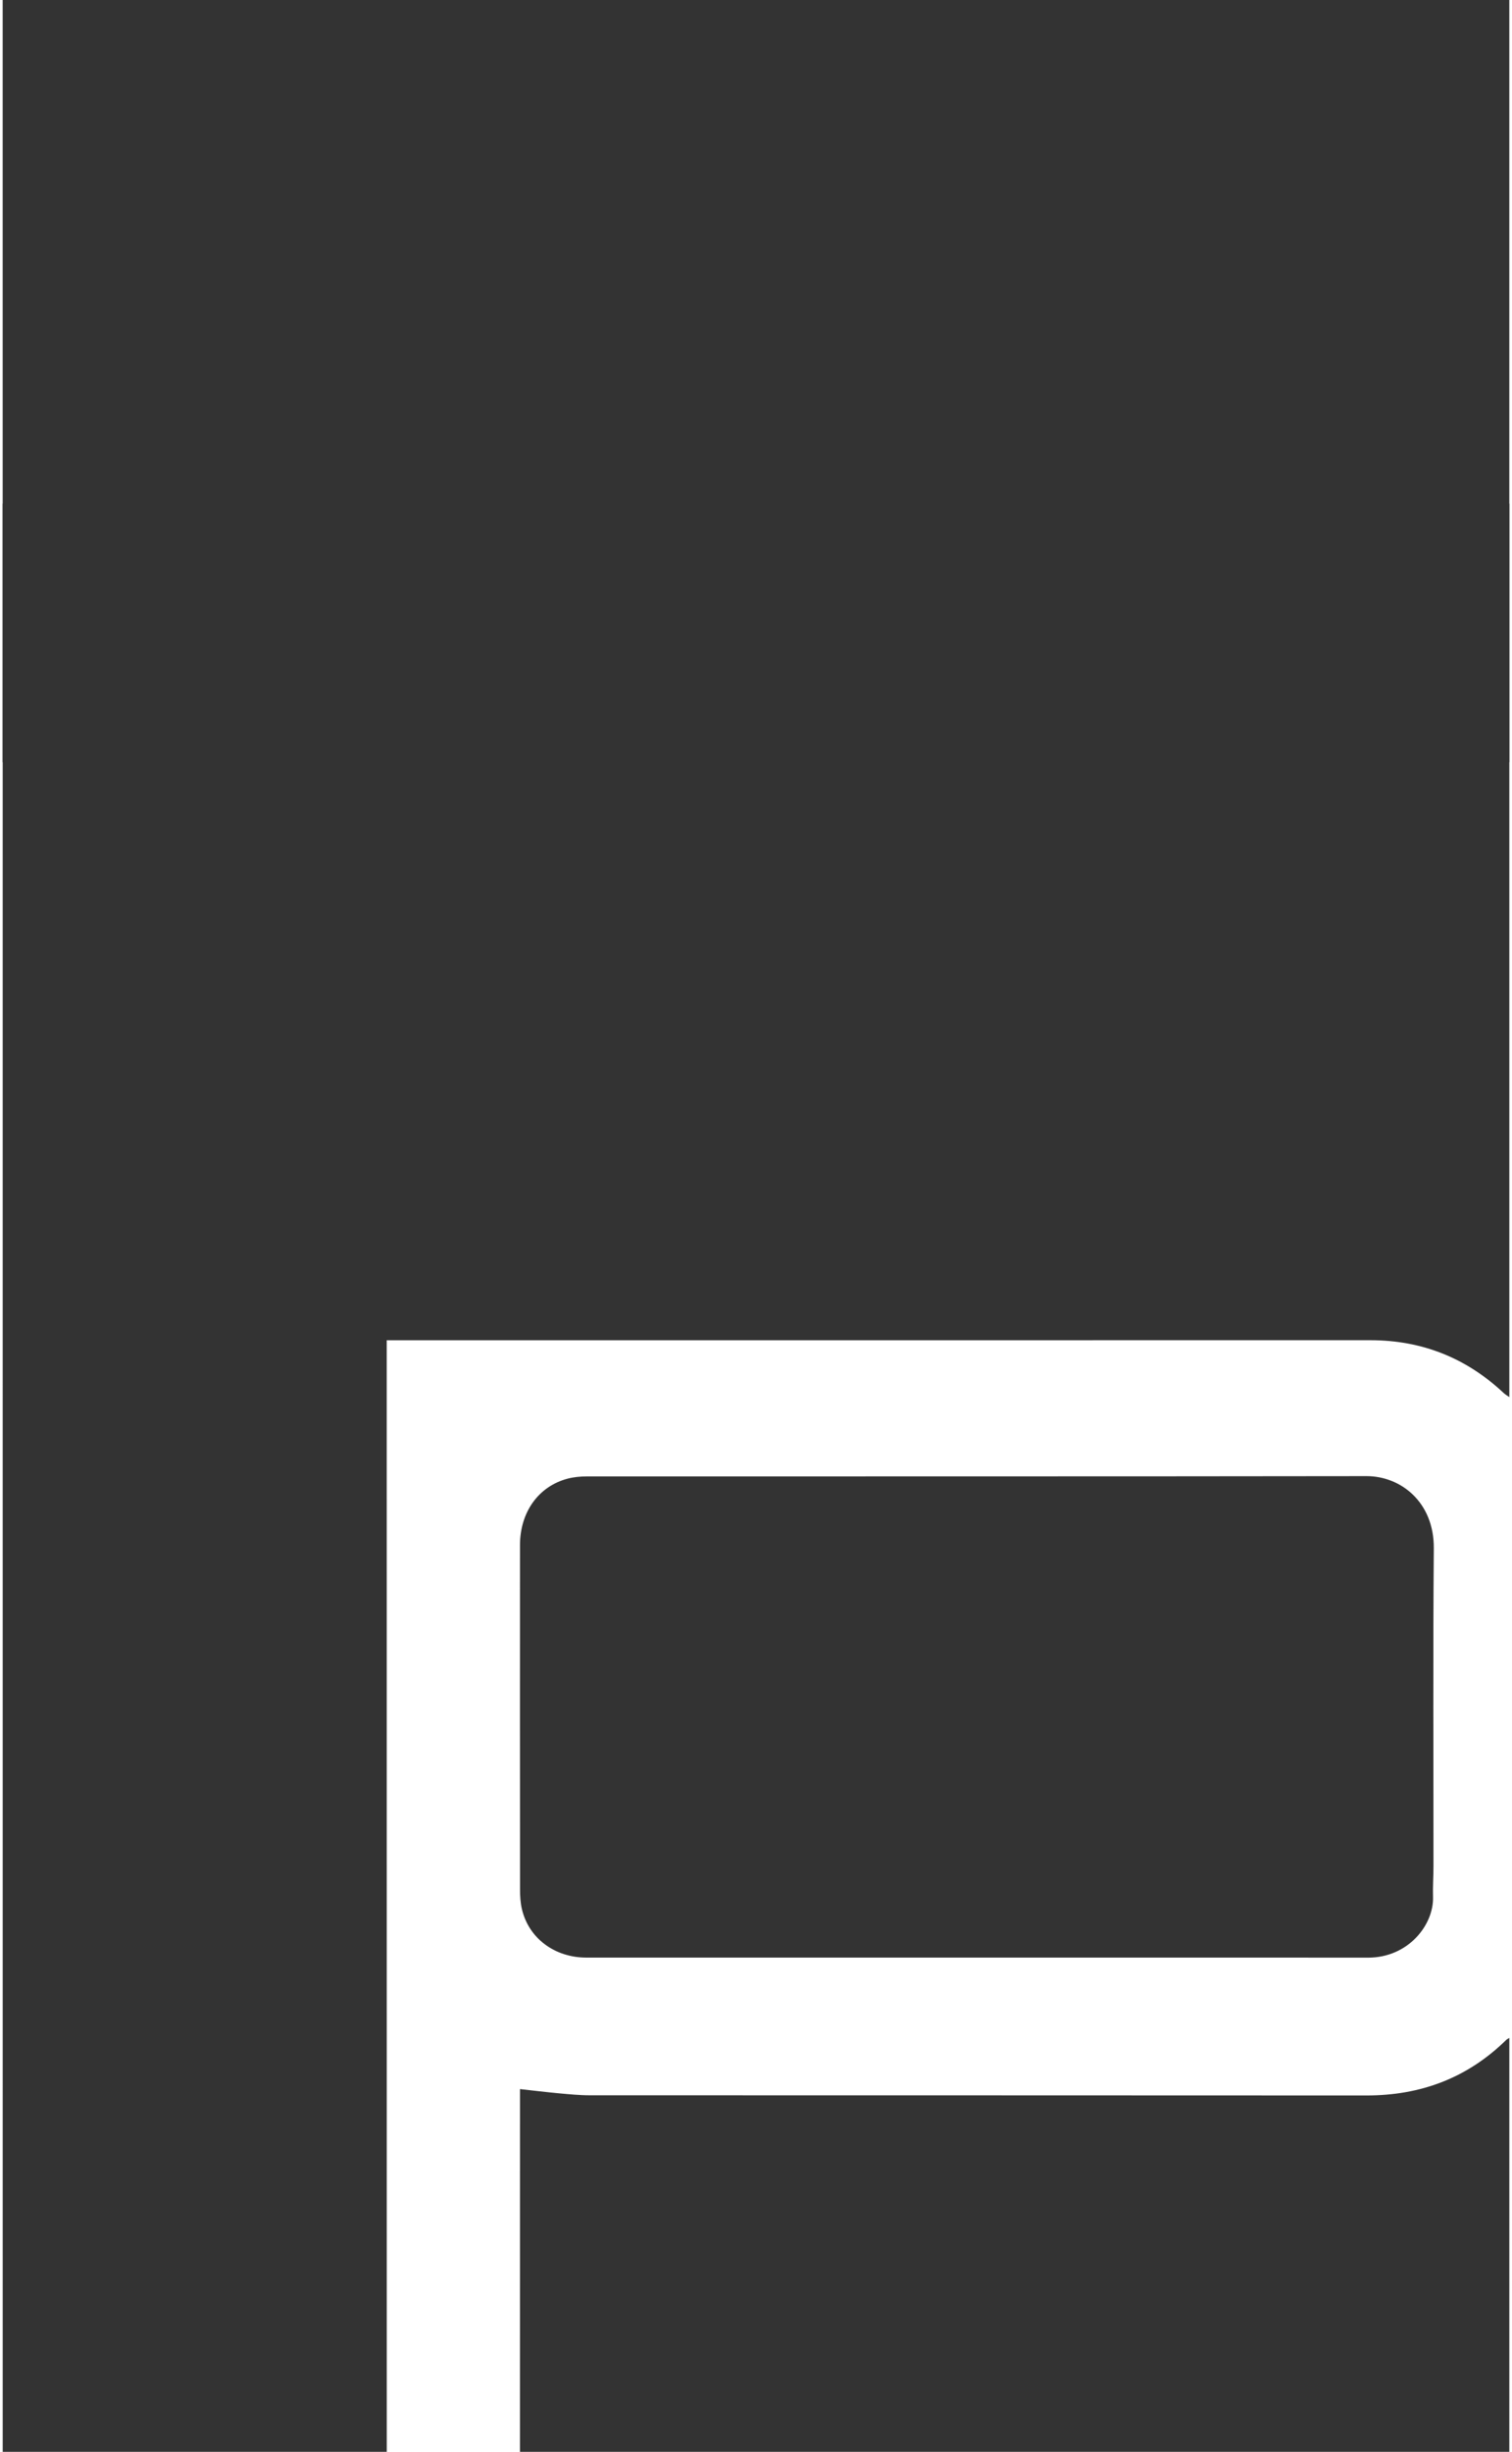
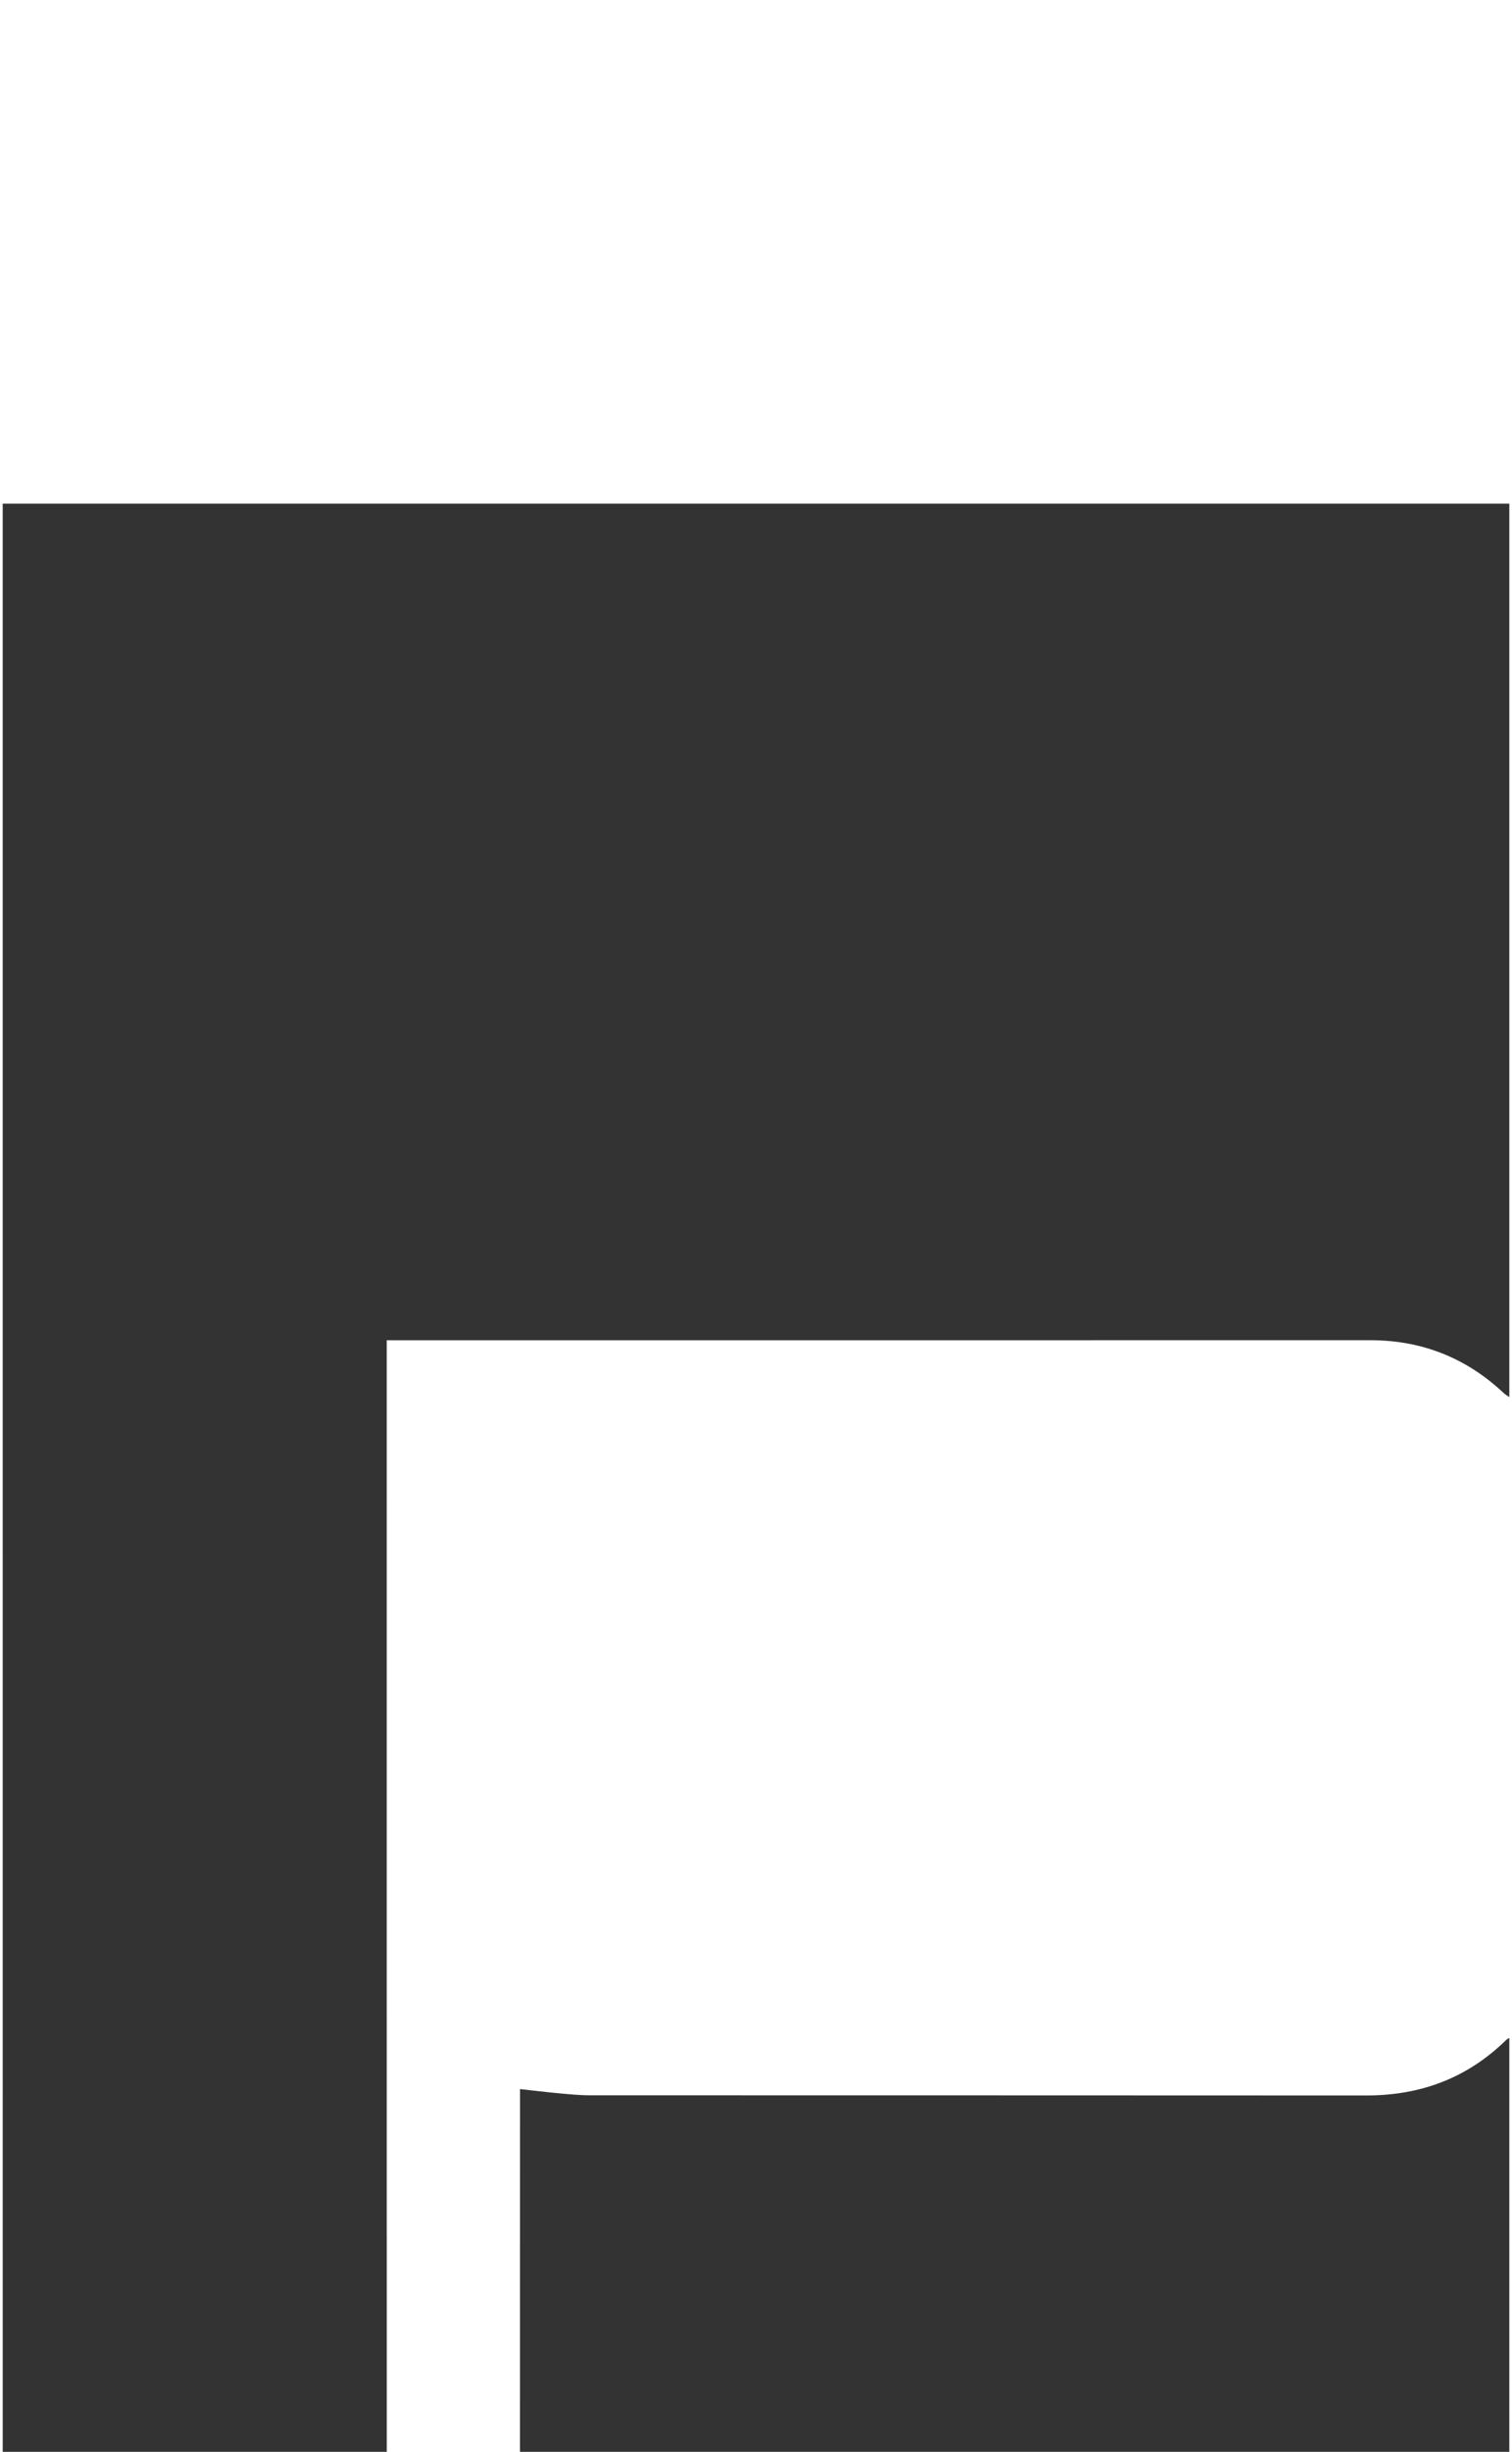
<svg xmlns="http://www.w3.org/2000/svg" version="1.1" id="Layer_1" x="0px" y="0px" width="87px" height="141px" viewBox="0 0 87 141" enable-background="new 0 0 87 141" xml:space="preserve">
  <g>
    <path fill="#333333" d="M86.846,80.345c0-8.467,0-42.914,0-51.381c-28.896,0-57.794,0-86.691,0   c0,28.897,0.001,141.072,0.001,141.072h86.69c0,0,0-44.794,0-52.84c-0.064,0.043-0.139,0.073-0.191,0.128   c-2.234,2.187-4.926,3.185-8.039,3.182c-14.895-0.011-29.791-0.004-44.685-0.01c-0.591,0-1.183-0.061-1.771-0.114   c-0.729-0.067-1.456-0.157-2.24-0.243c0,0.264,0,0.469,0,0.674c0,6.734,0,13.469-0.002,20.203c0,0.11-0.01,0.223-0.017,0.334H22.27   c-0.007-0.097-0.016-0.191-0.016-0.287c-0.002-21.119-0.002-42.237-0.002-63.356c0-0.188,0-0.38,0-0.631c0.208,0,0.379,0,0.549,0   c18.683,0,37.364,0.001,56.045-0.003c2.959,0,5.51,1.008,7.666,3.029C86.611,80.195,86.734,80.266,86.846,80.345z" />
-     <path fill="#333333" d="M78.631,84.889C63.674,84.91,48.715,84.9,33.758,84.906c-0.365,0-0.741,0.035-1.093,0.127   c-1.685,0.443-2.745,1.931-2.745,3.826c-0.003,6.605-0.003,13.211,0.003,19.816c0,0.366,0.021,0.741,0.104,1.098   c0.386,1.684,1.88,2.805,3.716,2.805c7.487,0.002,14.975,0.001,22.461,0.001c3.463,0,6.926,0,10.389,0   c4.041,0,8.08-0.003,12.121,0.002c2.328,0.003,3.787-1.897,3.742-3.483c-0.019-0.592,0.026-1.186,0.026-1.777   c0.002-6.092-0.03-12.186,0.019-18.275C82.52,86.352,80.564,84.885,78.631,84.889z" />
-     <rect x="0.154" fill="#333333" width="86.691" height="43.834" />
  </g>
</svg>